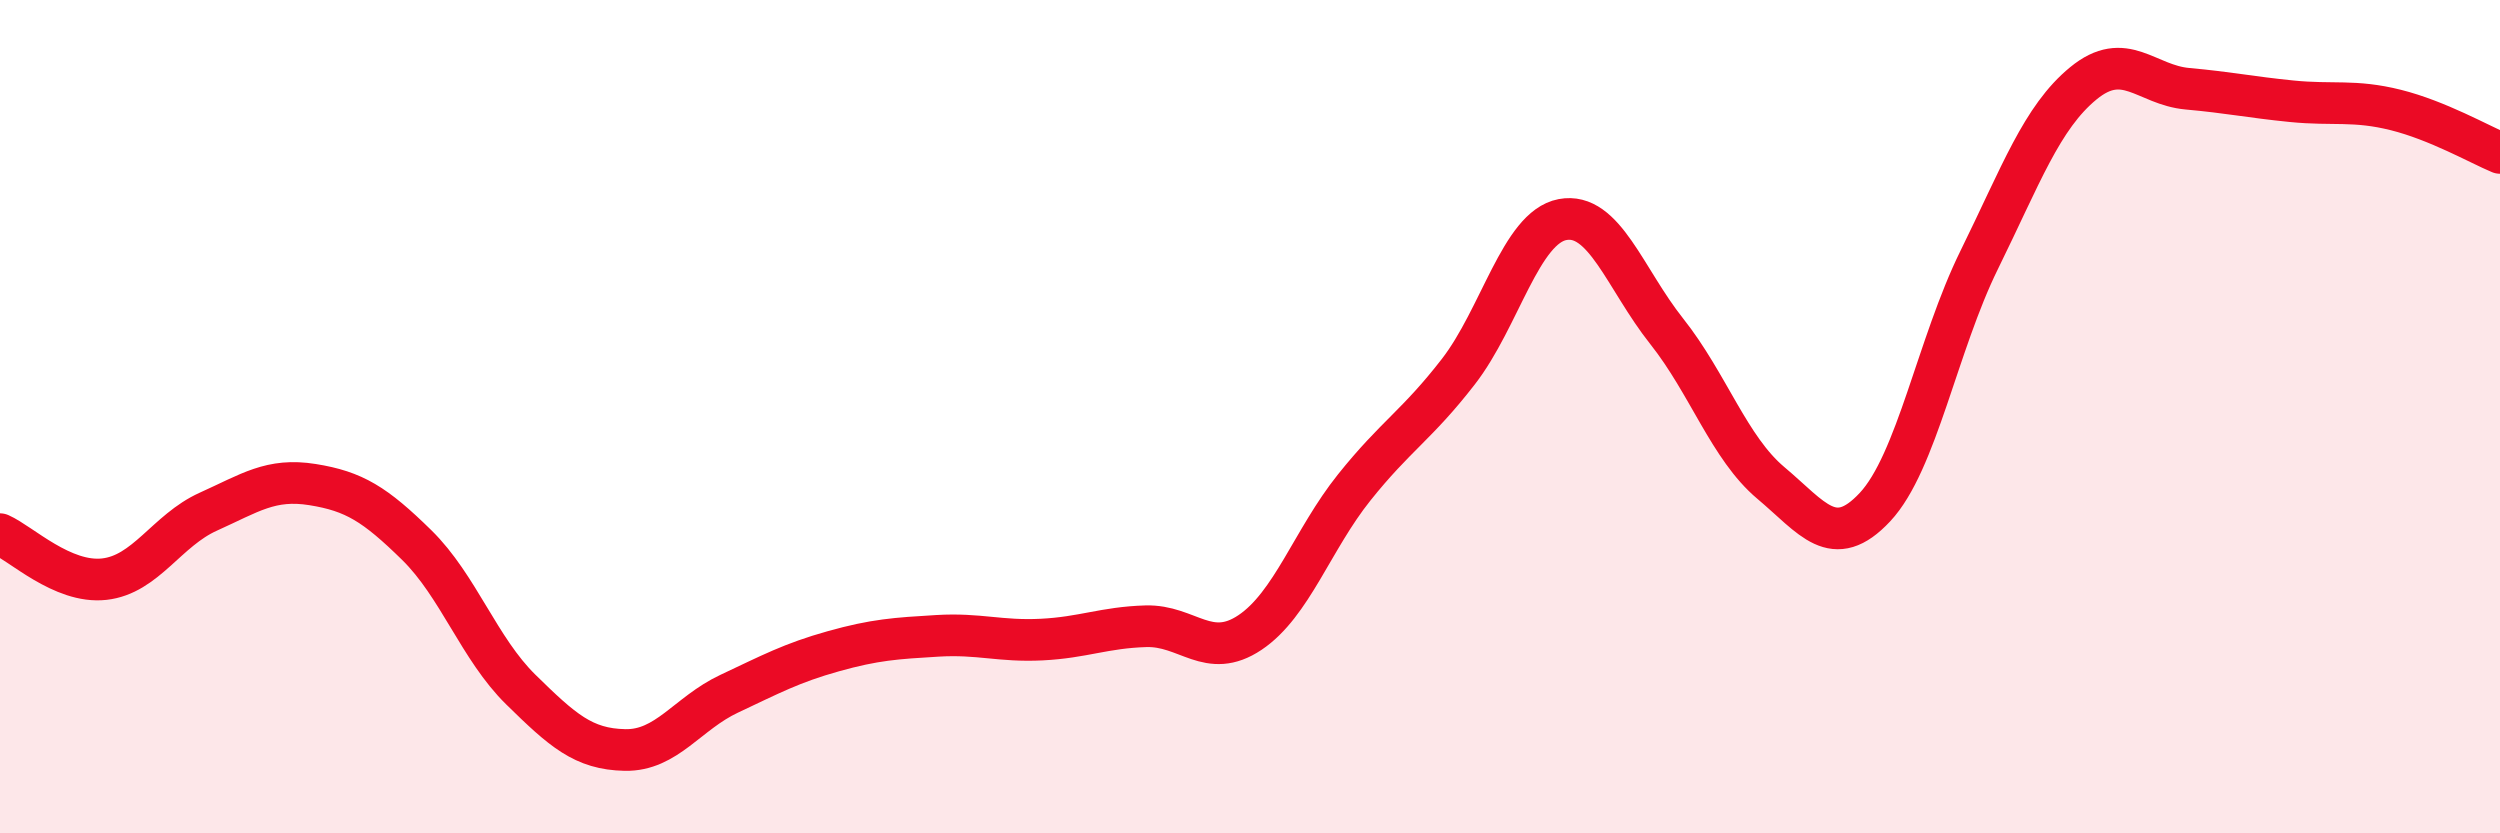
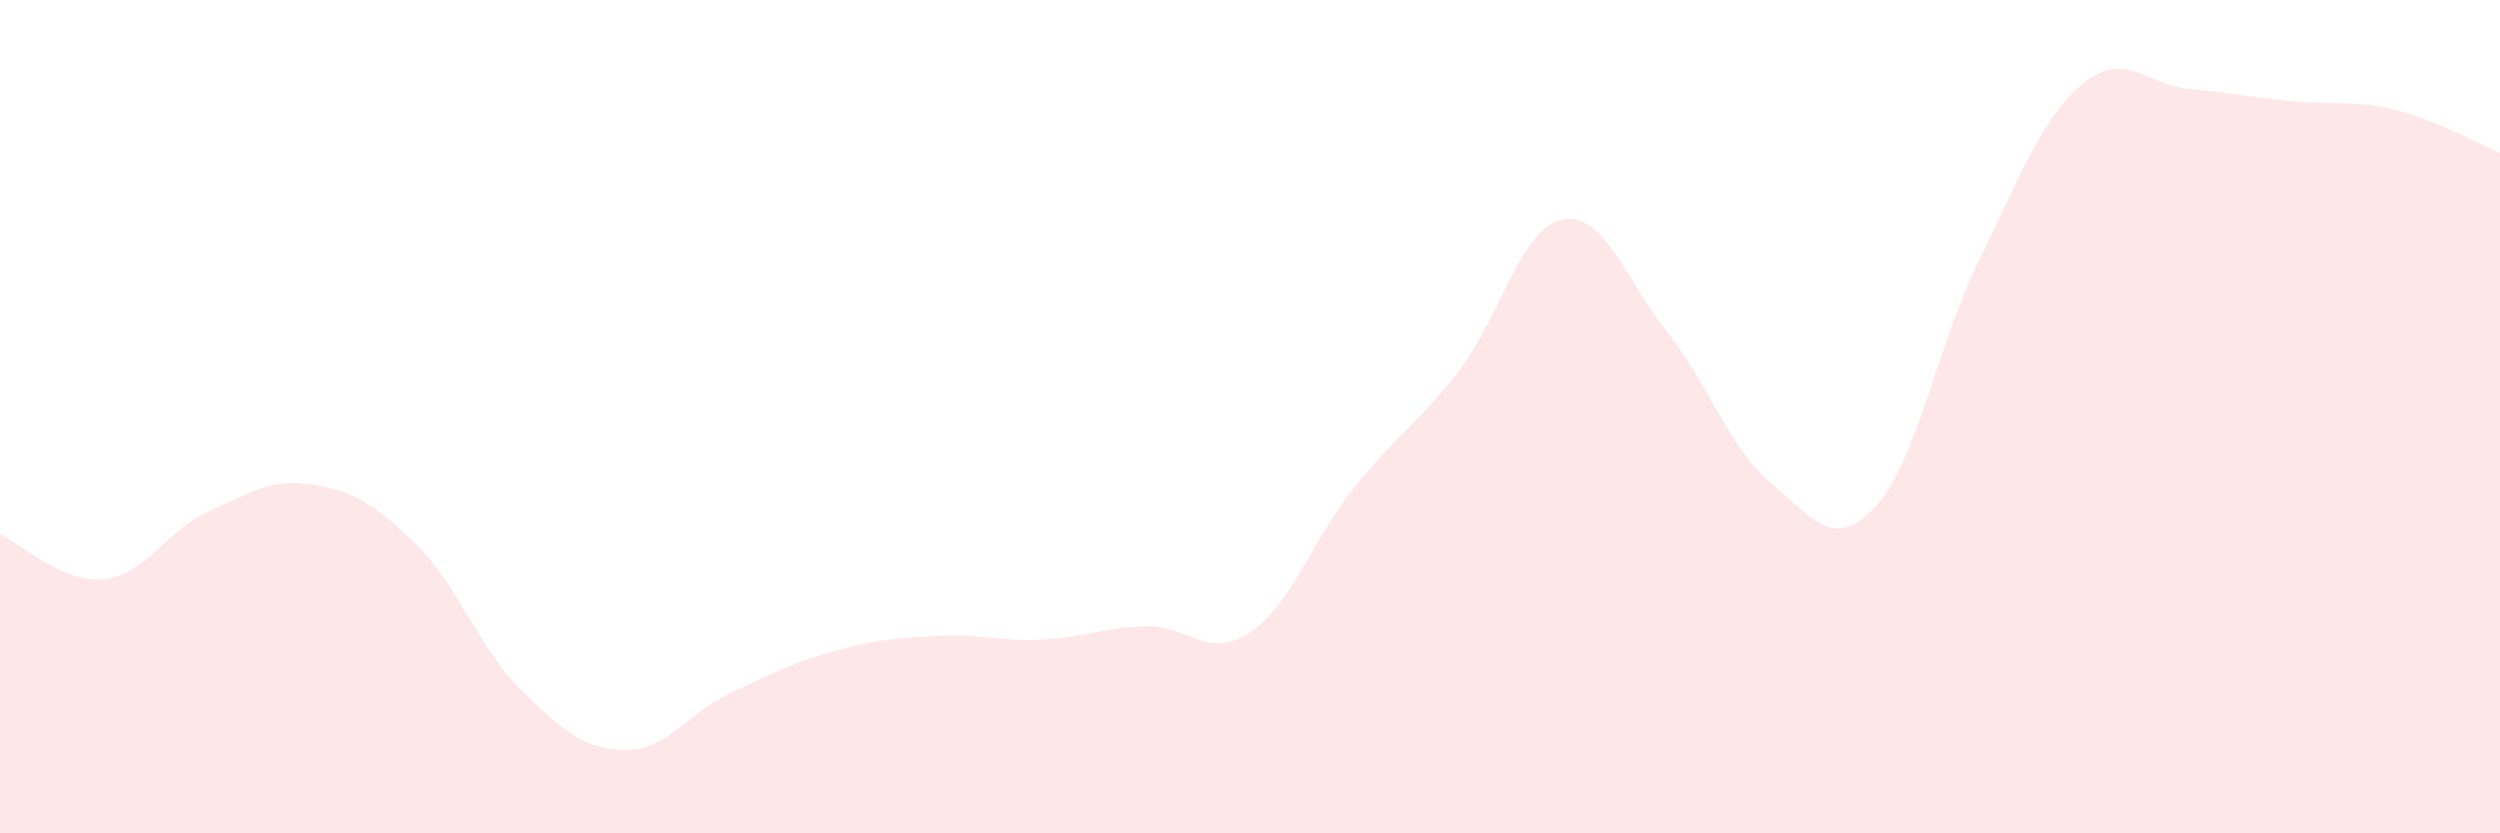
<svg xmlns="http://www.w3.org/2000/svg" width="60" height="20" viewBox="0 0 60 20">
  <path d="M 0,12.82 C 0.5,13.04 1.5,14.01 2.5,13.9 C 3.5,13.79 4,12.73 5,12.28 C 6,11.83 6.5,11.47 7.5,11.63 C 8.5,11.79 9,12.1 10,13.08 C 11,14.06 11.5,15.57 12.5,16.55 C 13.5,17.53 14,17.98 15,18 C 16,18.02 16.5,17.12 17.5,16.65 C 18.5,16.18 19,15.91 20,15.63 C 21,15.35 21.5,15.32 22.5,15.26 C 23.5,15.2 24,15.4 25,15.35 C 26,15.3 26.5,15.06 27.5,15.03 C 28.5,15 29,15.85 30,15.18 C 31,14.51 31.5,12.95 32.5,11.7 C 33.5,10.45 34,10.21 35,8.92 C 36,7.63 36.5,5.46 37.5,5.27 C 38.5,5.08 39,6.69 40,7.95 C 41,9.21 41.5,10.75 42.5,11.59 C 43.5,12.43 44,13.24 45,12.17 C 46,11.1 46.5,8.27 47.5,6.24 C 48.5,4.21 49,2.82 50,2 C 51,1.18 51.5,2.04 52.5,2.13 C 53.5,2.22 54,2.33 55,2.43 C 56,2.53 56.5,2.39 57.5,2.64 C 58.5,2.89 59.5,3.46 60,3.67L60 20L0 20Z" fill="#EB0A25" opacity="0.1" stroke-linecap="round" stroke-linejoin="round" />
-   <path d="M 0,12.82 C 0.5,13.04 1.5,14.01 2.5,13.9 C 3.5,13.79 4,12.73 5,12.28 C 6,11.83 6.5,11.47 7.5,11.63 C 8.5,11.79 9,12.1 10,13.08 C 11,14.06 11.5,15.57 12.5,16.55 C 13.5,17.53 14,17.98 15,18 C 16,18.02 16.5,17.12 17.5,16.65 C 18.5,16.18 19,15.91 20,15.63 C 21,15.35 21.5,15.32 22.5,15.26 C 23.5,15.2 24,15.4 25,15.35 C 26,15.3 26.5,15.06 27.5,15.03 C 28.5,15 29,15.85 30,15.18 C 31,14.51 31.5,12.95 32.5,11.7 C 33.5,10.45 34,10.21 35,8.92 C 36,7.63 36.5,5.46 37.5,5.27 C 38.5,5.08 39,6.69 40,7.95 C 41,9.21 41.5,10.75 42.5,11.59 C 43.5,12.43 44,13.24 45,12.17 C 46,11.1 46.5,8.27 47.5,6.24 C 48.5,4.21 49,2.82 50,2 C 51,1.18 51.5,2.04 52.5,2.13 C 53.5,2.22 54,2.33 55,2.43 C 56,2.53 56.5,2.39 57.5,2.64 C 58.5,2.89 59.5,3.46 60,3.67" stroke="#EB0A25" stroke-width="1" fill="none" stroke-linecap="round" stroke-linejoin="round" />
</svg>